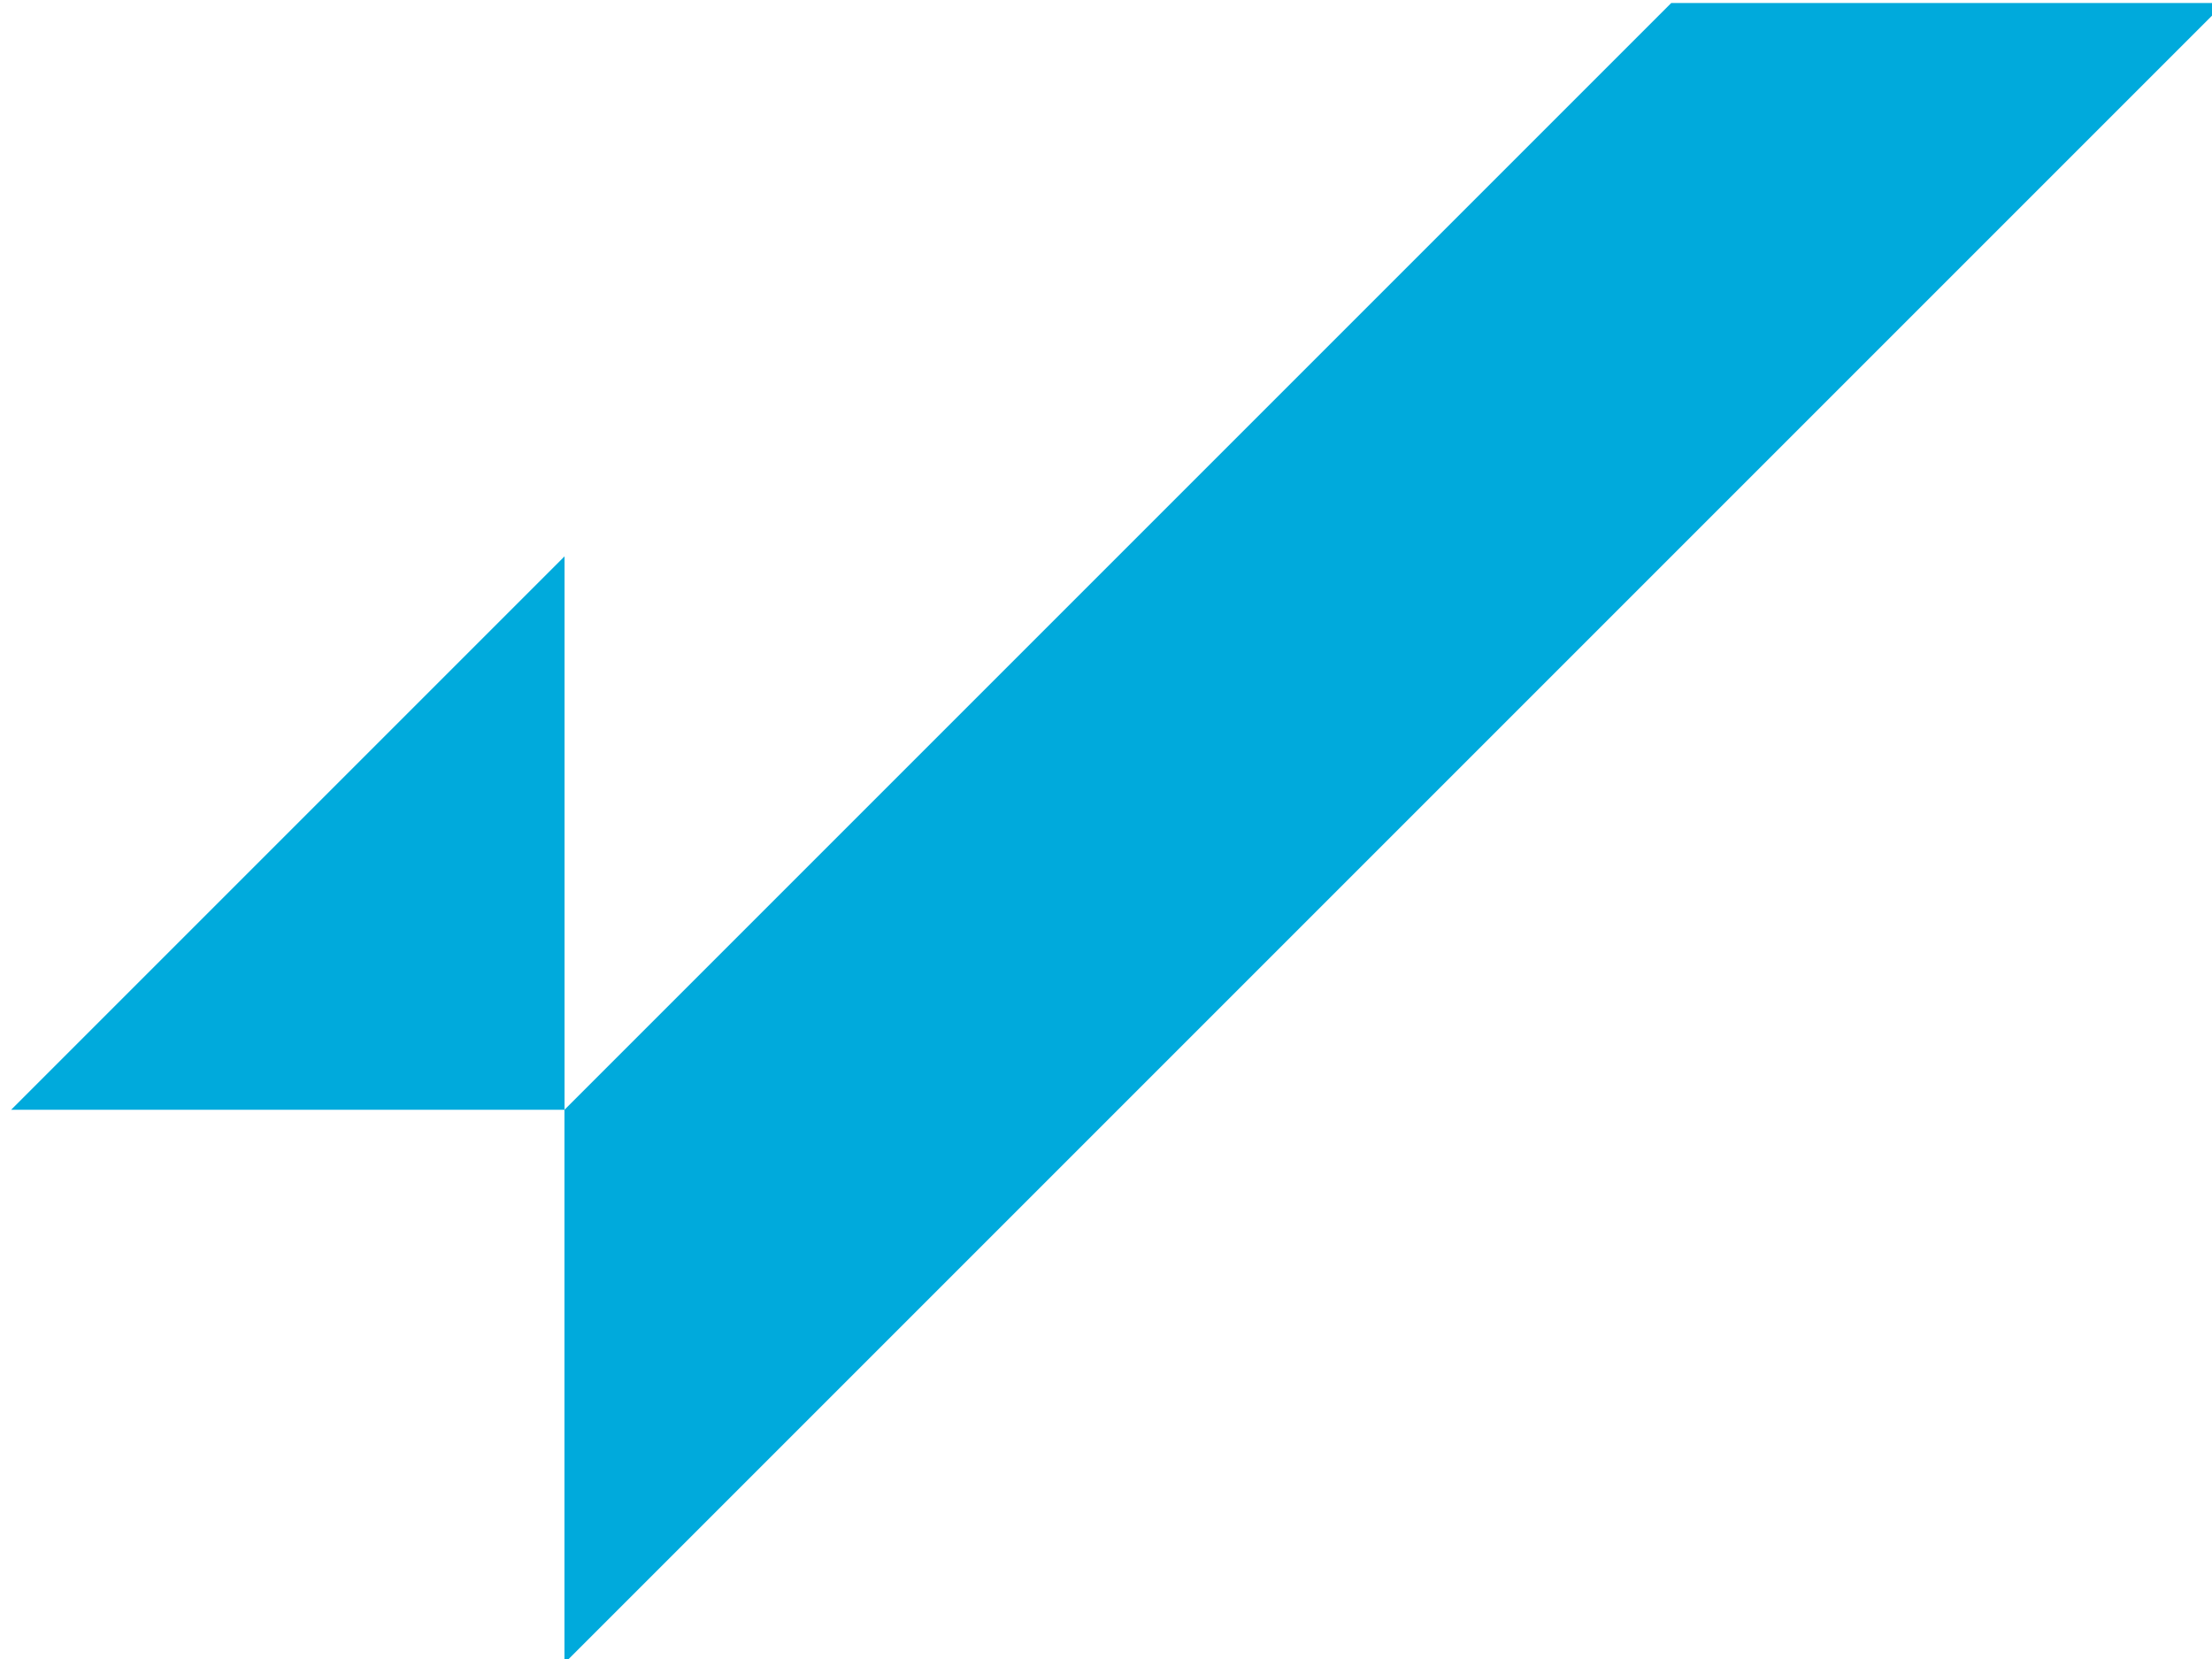
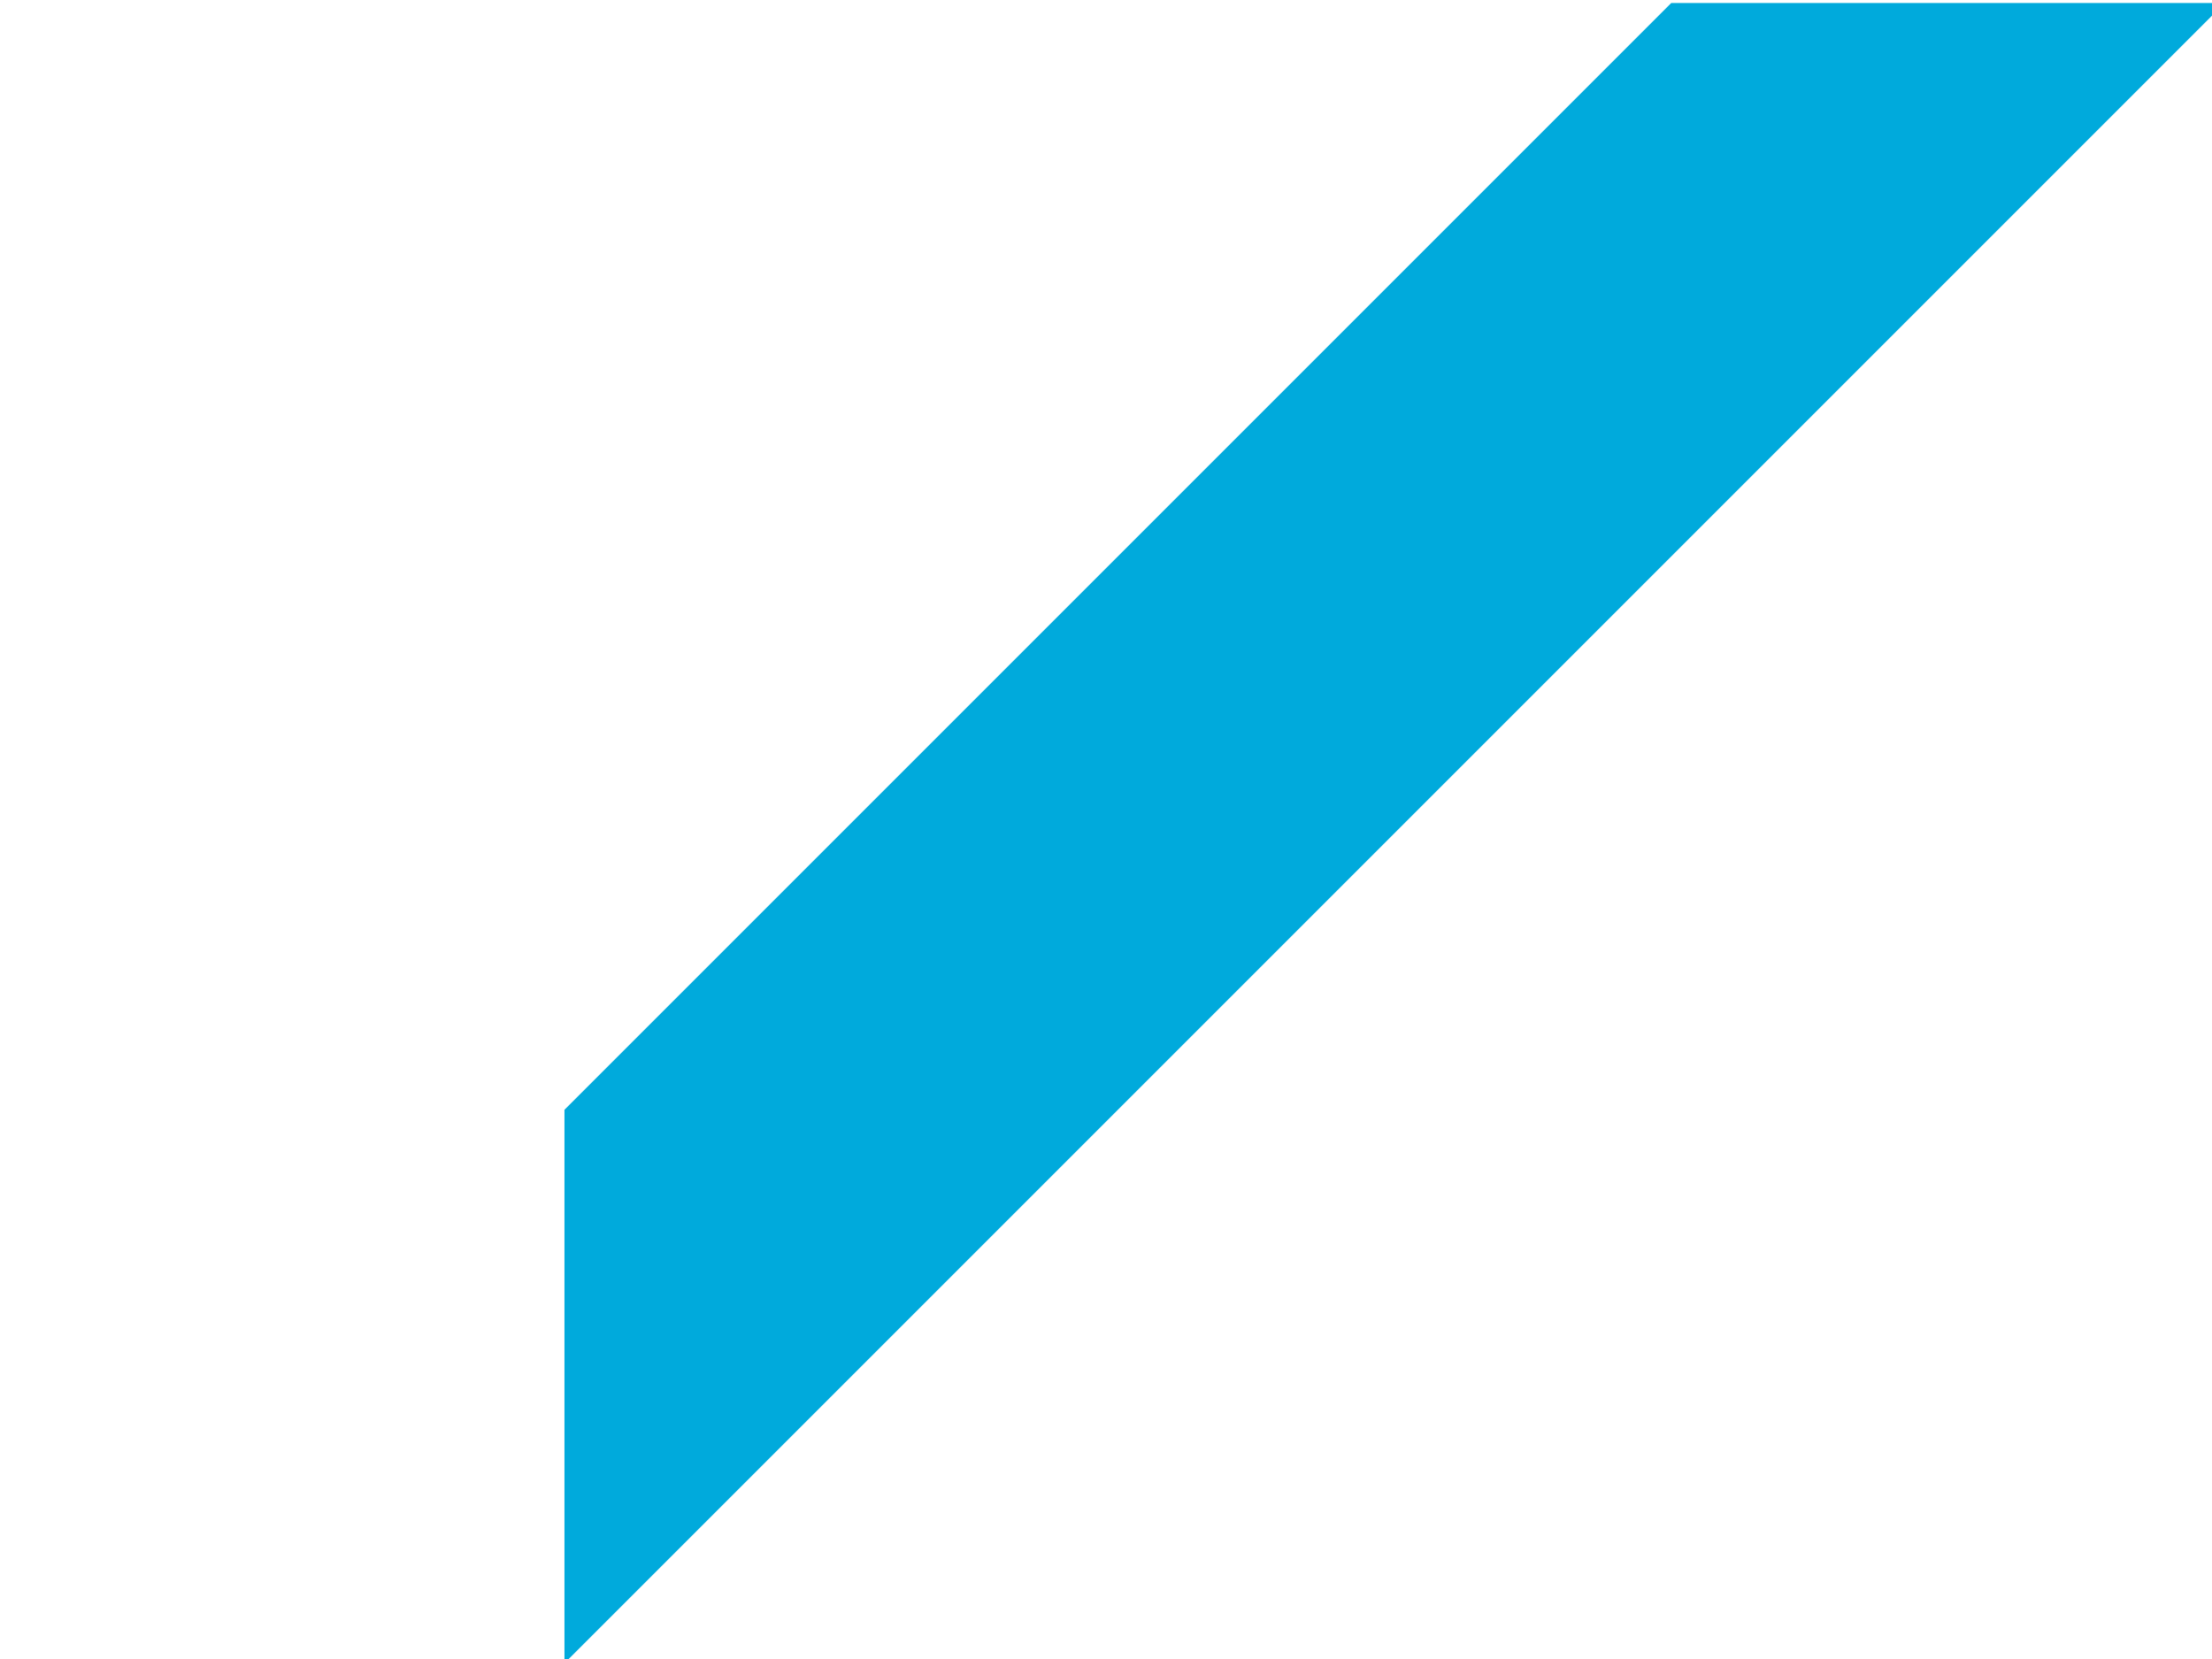
<svg xmlns="http://www.w3.org/2000/svg" width="59.058" height="44.293" viewBox="0 0 15.626 11.719" version="1.1" id="svg1" xml:space="preserve">
  <defs id="defs1" />
  <g id="layer10" transform="translate(-722.509,-6.42)">
    <g id="g111" transform="matrix(0.591,0,0,0.591,612.07,-23.269)">
      <g id="g3" transform="translate(306.063,-9.26)" style="fill:#00aadc;fill-opacity:1">
-         <path style="fill:#00aadc;fill-opacity:1;stroke:none;stroke-width:0.265;stroke-linecap:square;stroke-linejoin:miter;stroke-miterlimit:4.3;stroke-dasharray:none;paint-order:stroke fill markers" d="m -119.062,72.76 6.615,-6.615 -1e-5,6.615 z" id="path2" />
        <path style="fill:#00aadc;fill-opacity:1;stroke:none;stroke-width:0.265;stroke-linecap:square;stroke-linejoin:miter;stroke-miterlimit:4.3;stroke-dasharray:none;paint-order:stroke fill markers" d="m -112.448,72.76 1e-5,6.615 19.844,-19.844 -6.615,4e-6 z" id="path3" />
      </g>
    </g>
  </g>
</svg>